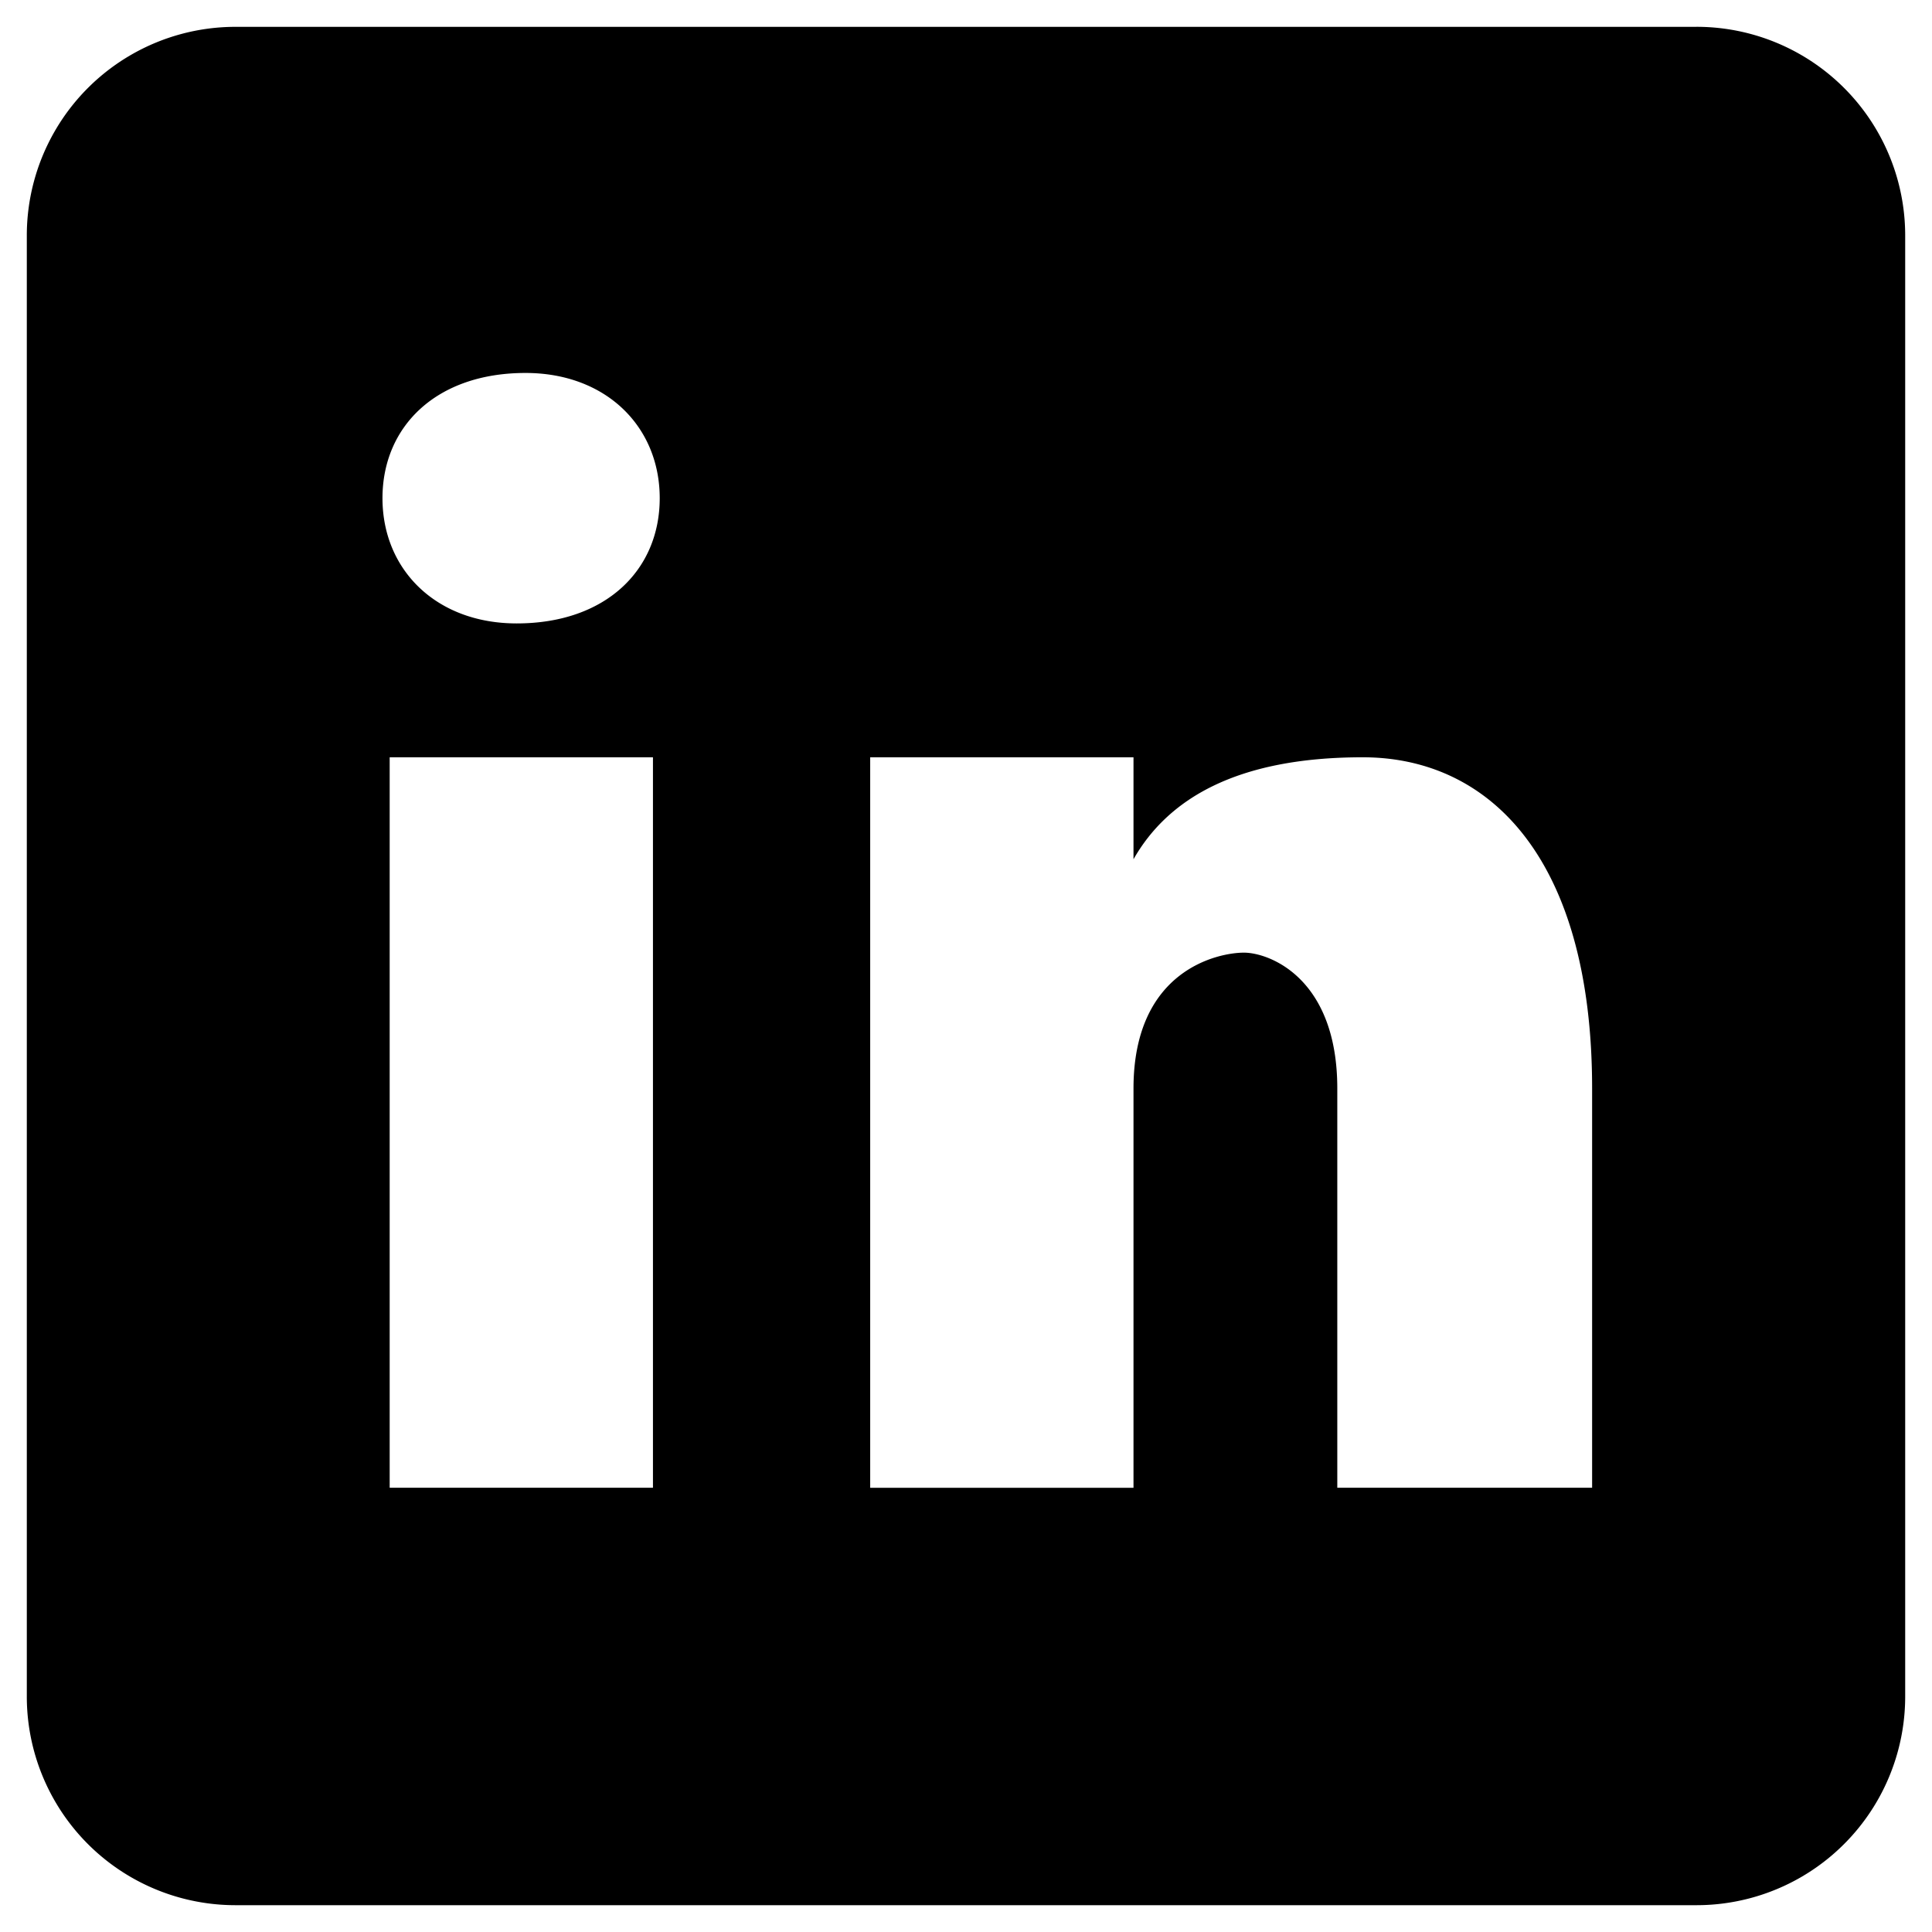
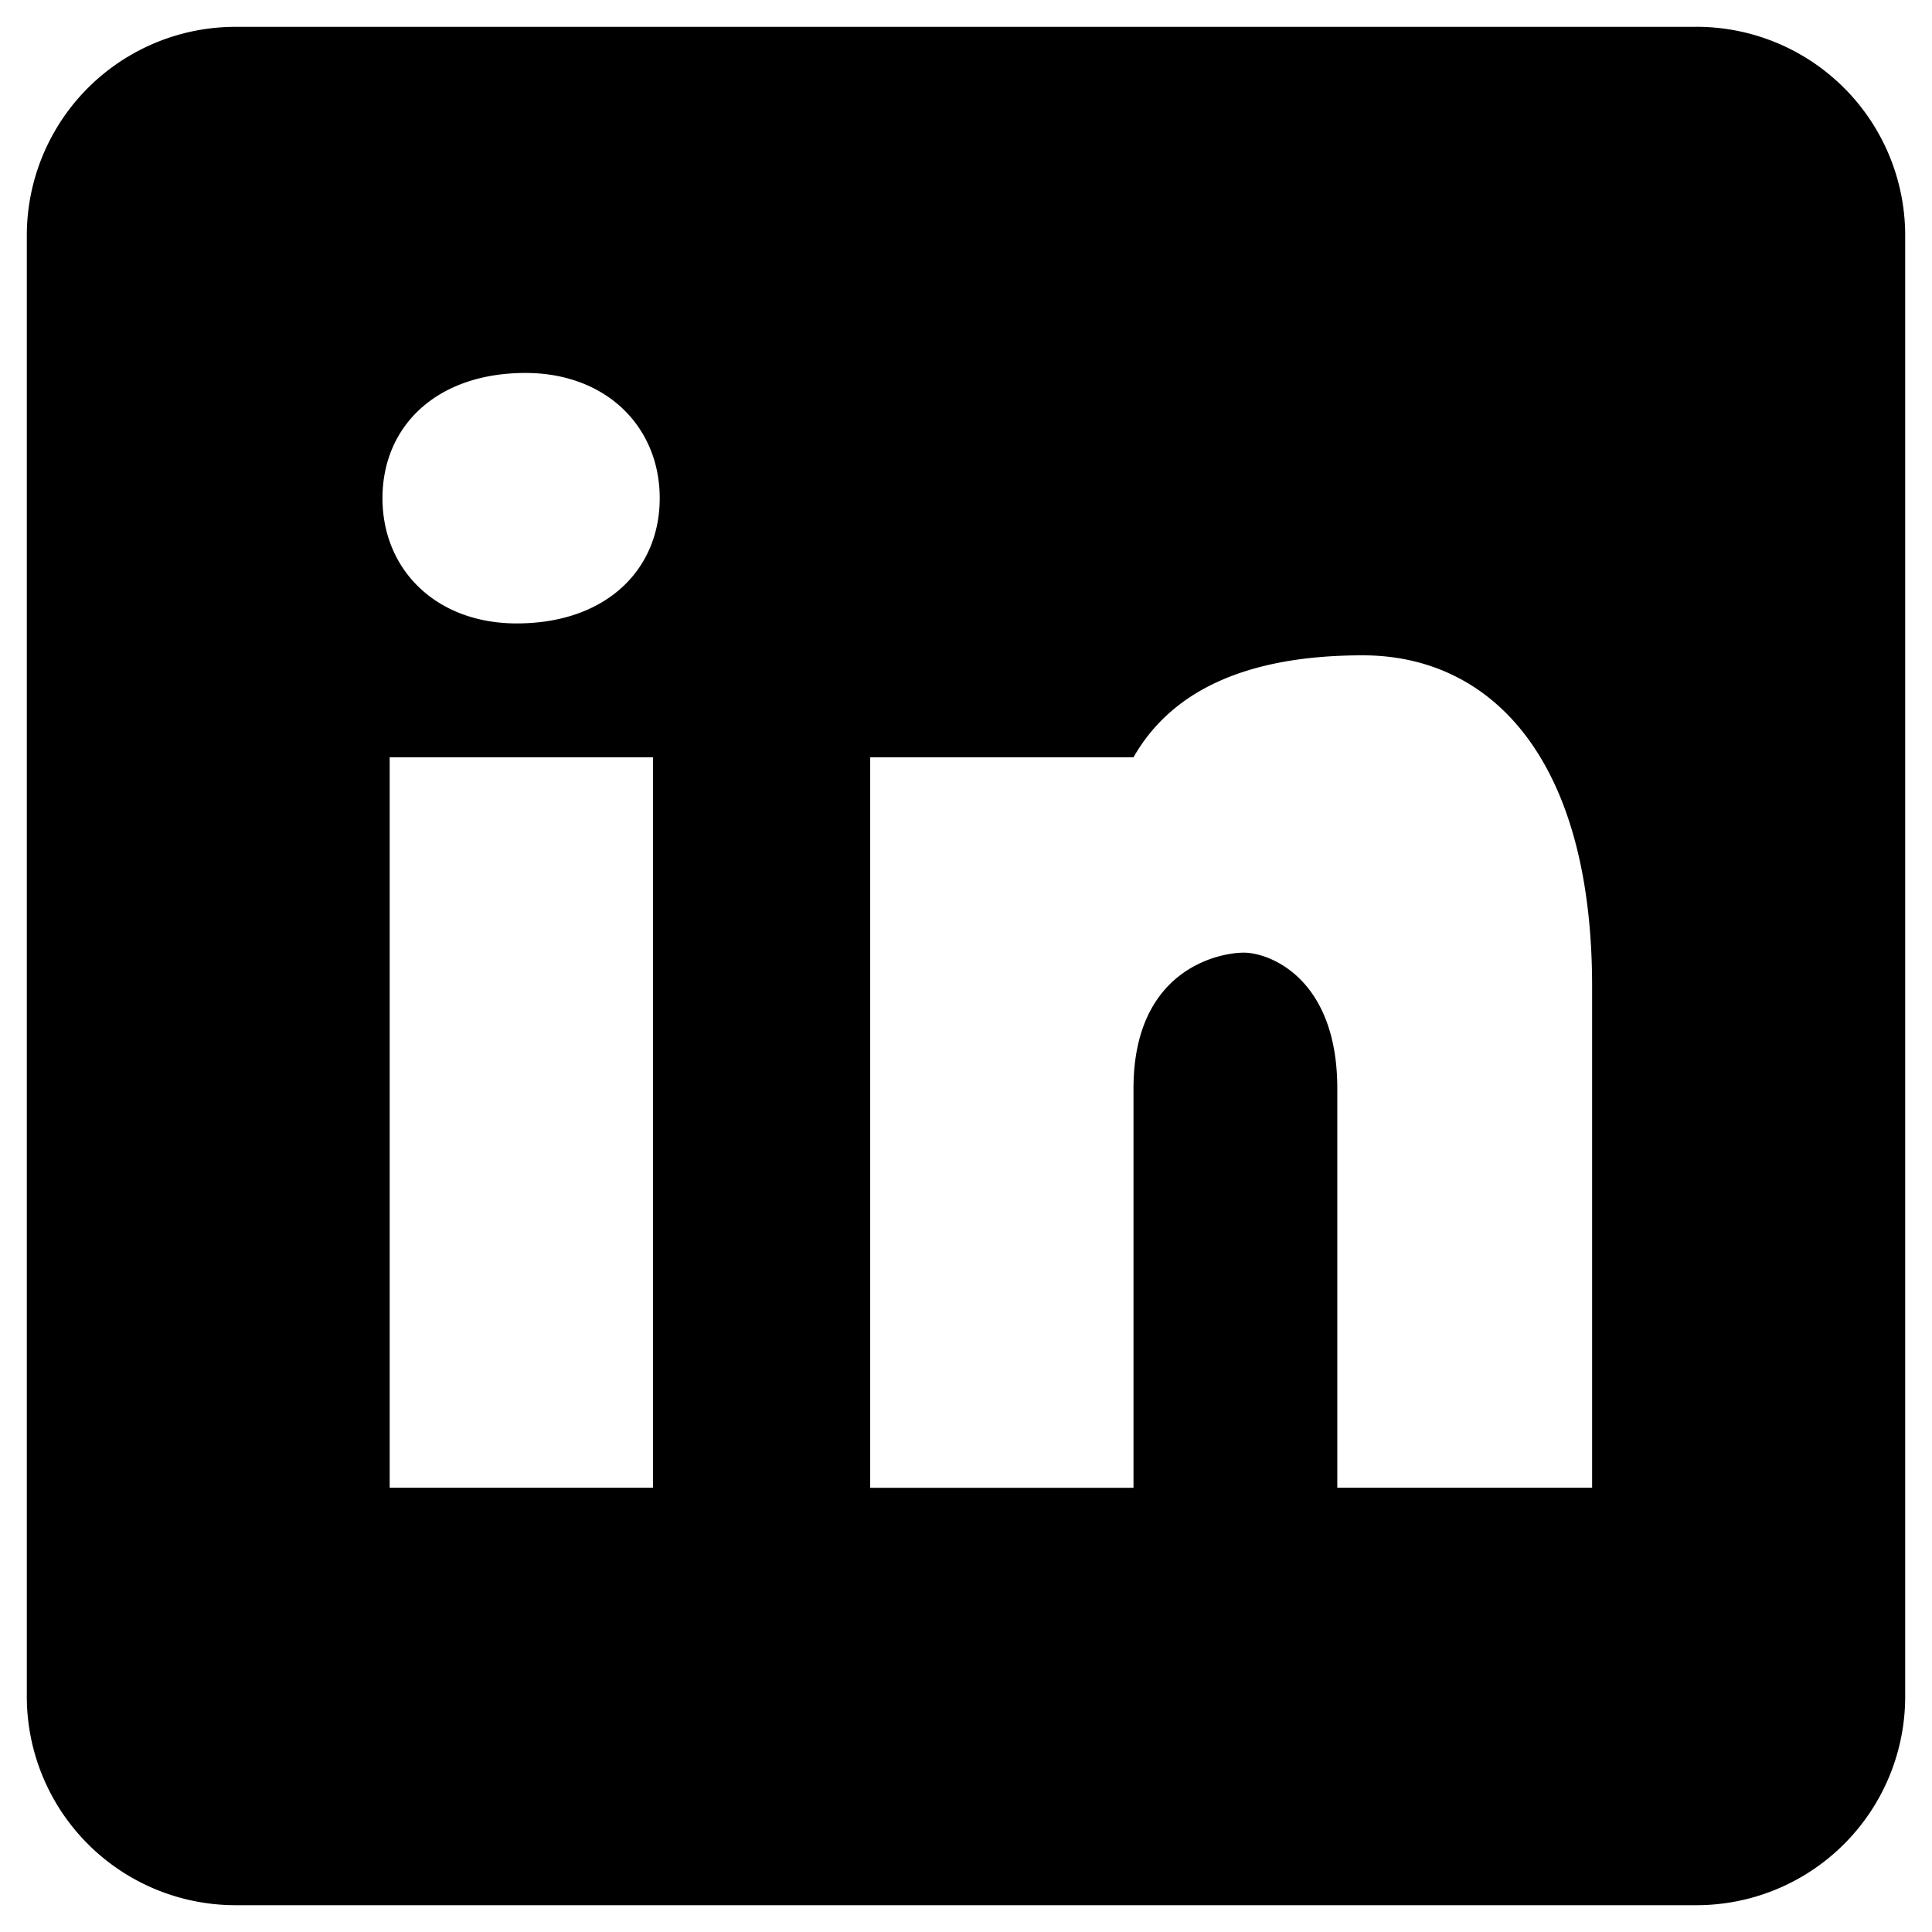
<svg xmlns="http://www.w3.org/2000/svg" width="66" height="66">
-   <path d="M57.954.917H8.046a7.128 7.128 0 0 0-7.13 7.13v49.907a7.128 7.128 0 0 0 7.13 7.13h49.908a7.128 7.128 0 0 0 7.13-7.13V8.046a7.128 7.128 0 0 0-7.13-7.13zM22.306 50.824h-8.994V25.87h8.994v24.954zM17.65 21.297c-2.749 0-4.584-1.833-4.584-4.278 0-2.446 1.832-4.278 4.887-4.278 2.748 0 4.584 1.832 4.584 4.278 0 2.445-1.832 4.278-4.887 4.278zm36.739 29.527h-8.705V37.185c0-3.771-2.321-4.641-3.19-4.641-.87 0-3.772.58-3.772 4.641v13.64h-8.995V25.87h8.995v3.483c1.158-2.032 3.479-3.483 7.831-3.483 4.353 0 7.836 3.483 7.836 11.315v13.64z" fill-rule="evenodd" />
+   <path d="M57.954.917H8.046a7.128 7.128 0 0 0-7.13 7.13v49.907a7.128 7.128 0 0 0 7.13 7.13h49.908a7.128 7.128 0 0 0 7.13-7.13V8.046a7.128 7.128 0 0 0-7.13-7.13zM22.306 50.824h-8.994V25.87h8.994v24.954zM17.65 21.297c-2.749 0-4.584-1.833-4.584-4.278 0-2.446 1.832-4.278 4.887-4.278 2.748 0 4.584 1.832 4.584 4.278 0 2.445-1.832 4.278-4.887 4.278zm36.739 29.527h-8.705V37.185c0-3.771-2.321-4.641-3.19-4.641-.87 0-3.772.58-3.772 4.641v13.64h-8.995V25.87h8.995c1.158-2.032 3.479-3.483 7.831-3.483 4.353 0 7.836 3.483 7.836 11.315v13.64z" fill-rule="evenodd" />
</svg>